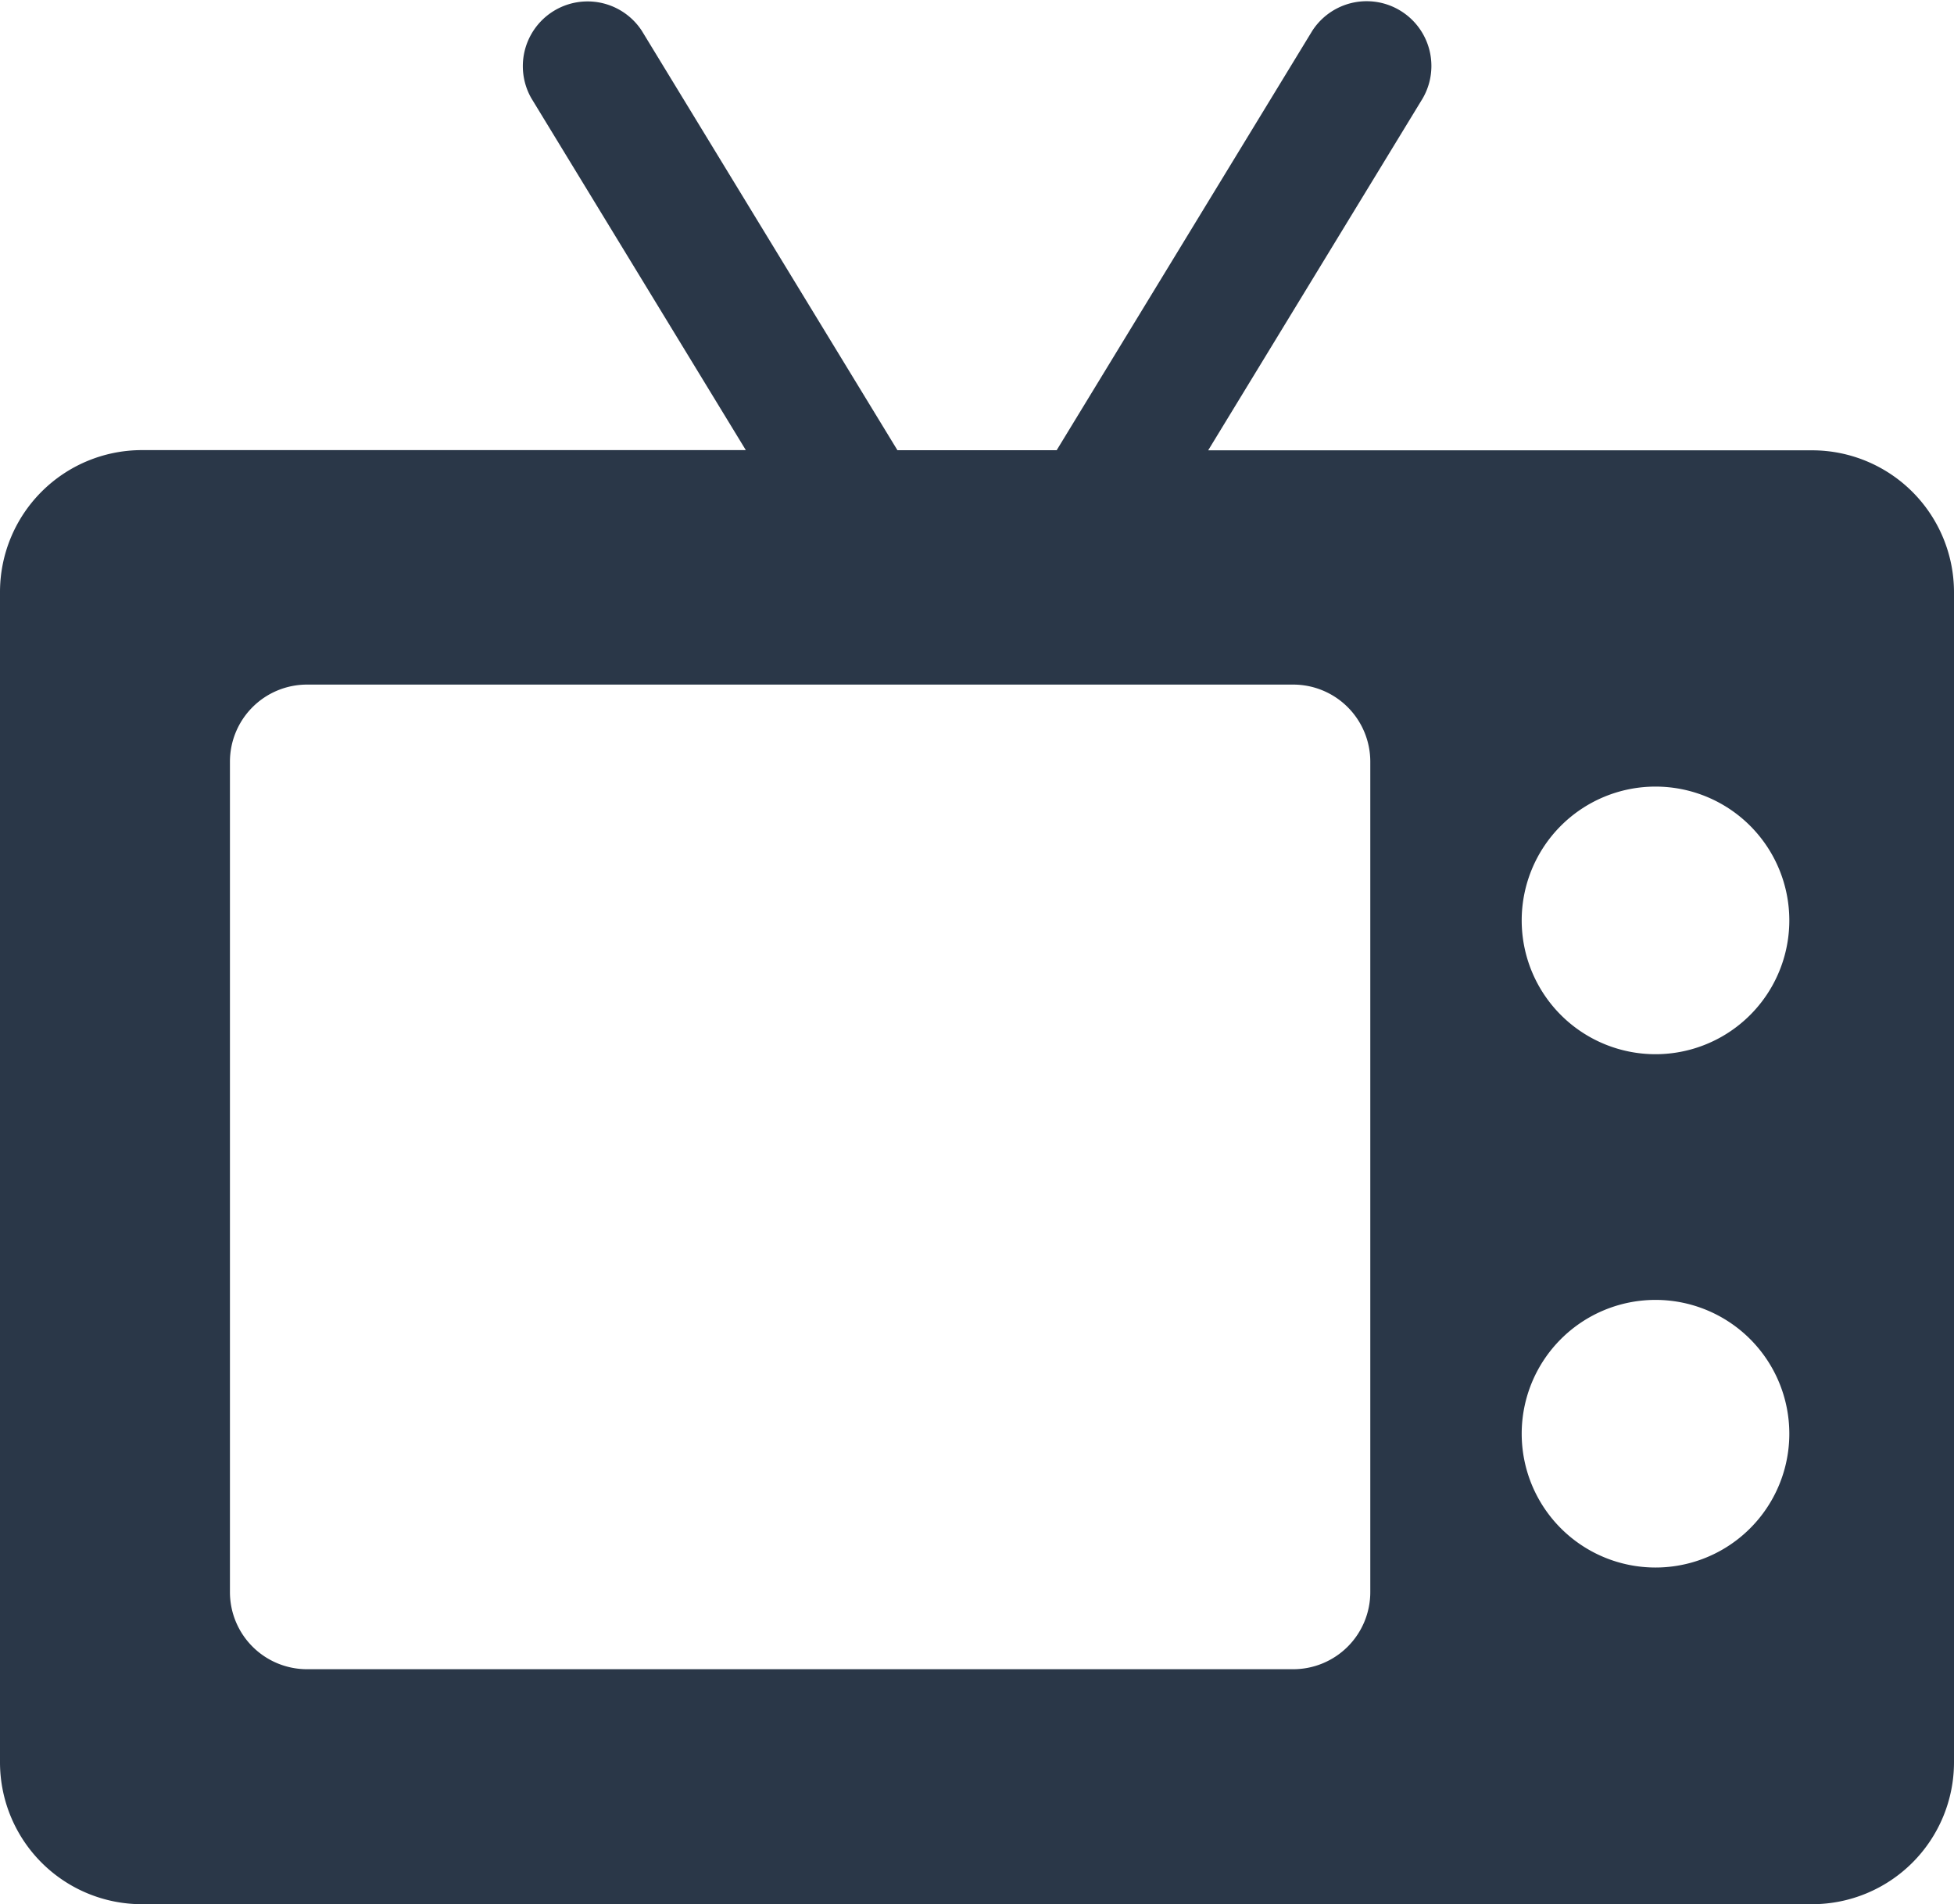
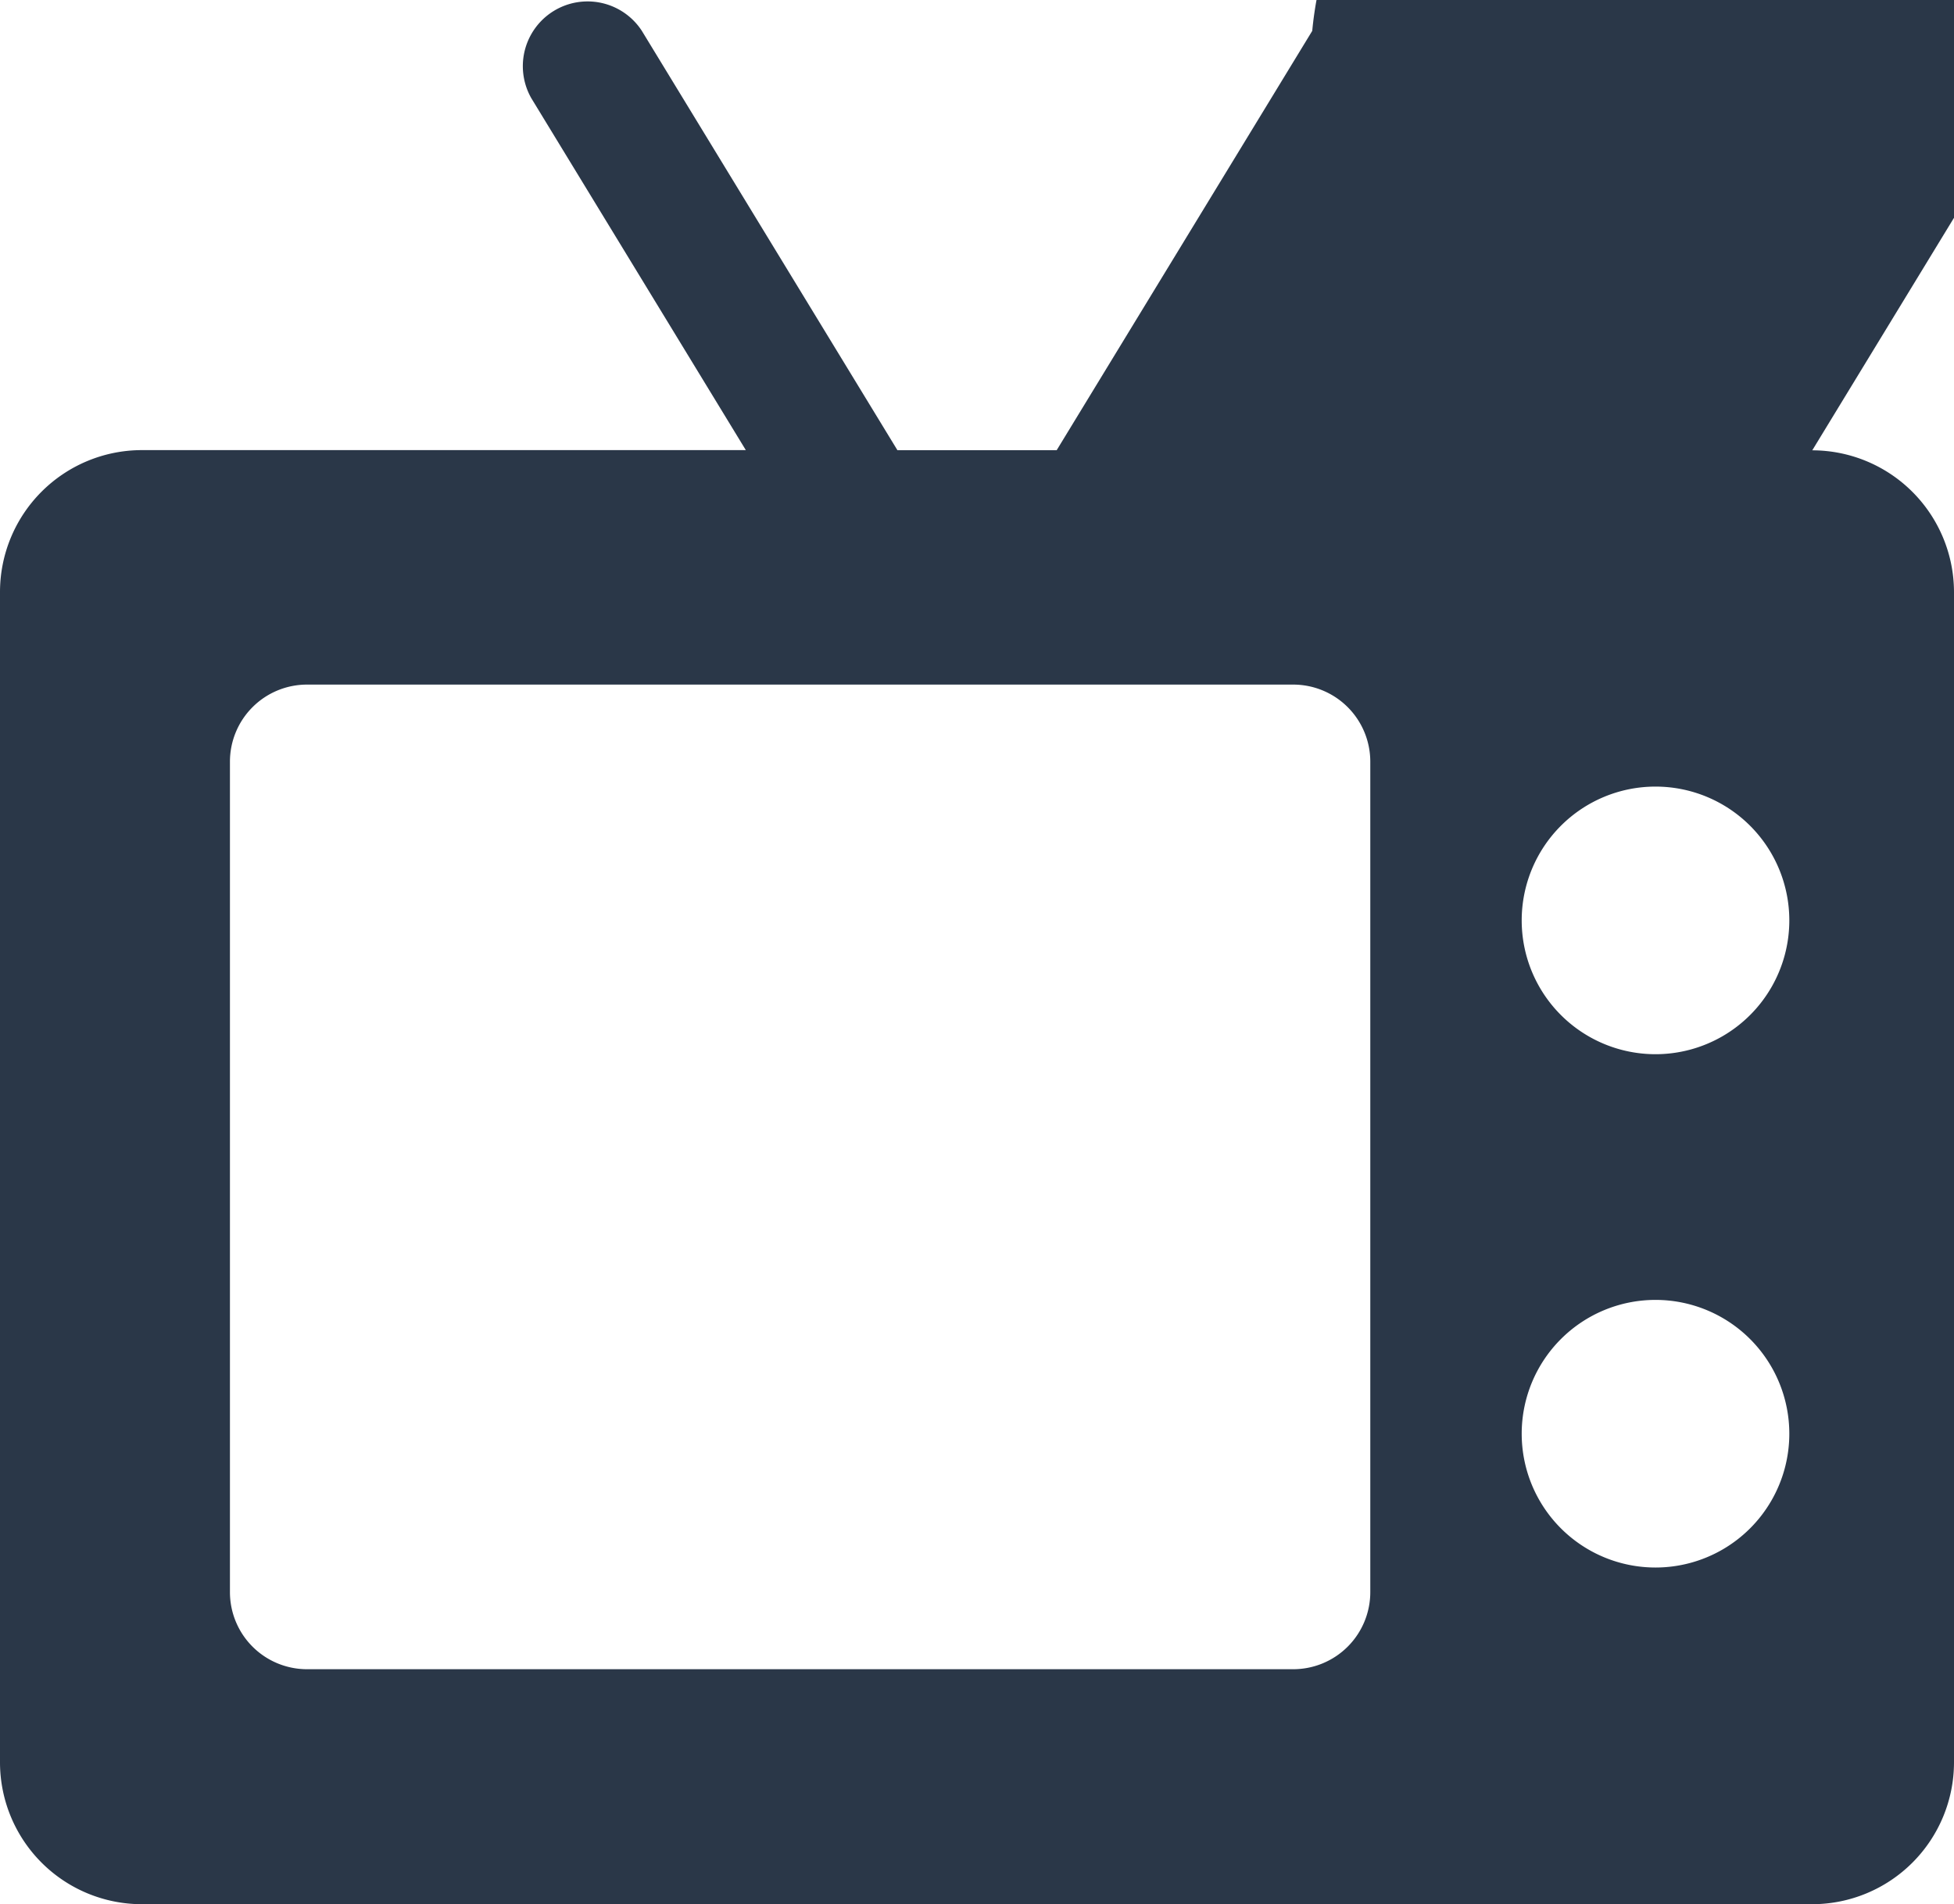
<svg xmlns="http://www.w3.org/2000/svg" width="18.984" height="18.498" viewBox="0 0 18.984 18.498">
  <g transform="translate(0 -5.8)">
    <g transform="translate(0 5.8)">
-       <path d="M17.607,10.175H11.738l2.084-3.419A.629.629,0,0,0,12.749,6.1l-2.483,4.074H8.719L6.236,6.1a.629.629,0,0,0-1.074.654l2.084,3.419H1.377A1.379,1.379,0,0,0,0,11.552V22.921A1.379,1.379,0,0,0,1.377,24.3h16.23a1.379,1.379,0,0,0,1.377-1.377V11.552A1.379,1.379,0,0,0,17.607,10.175ZM13.313,21.268a.749.749,0,0,1-.749.749H2.983a.749.749,0,0,1-.749-.749V13.2a.749.749,0,0,1,.749-.749h9.581a.749.749,0,0,1,.749.749Zm2.771-.239a1.3,1.3,0,1,1,1.3-1.3A1.3,1.3,0,0,1,16.084,21.029Zm0-4.987a1.3,1.3,0,1,1,1.3-1.3A1.3,1.3,0,0,1,16.084,16.042Z" transform="translate(0 -5.8)" fill="#2a3748" />
+       <path d="M17.607,10.175l2.084-3.419A.629.629,0,0,0,12.749,6.1l-2.483,4.074H8.719L6.236,6.1a.629.629,0,0,0-1.074.654l2.084,3.419H1.377A1.379,1.379,0,0,0,0,11.552V22.921A1.379,1.379,0,0,0,1.377,24.3h16.23a1.379,1.379,0,0,0,1.377-1.377V11.552A1.379,1.379,0,0,0,17.607,10.175ZM13.313,21.268a.749.749,0,0,1-.749.749H2.983a.749.749,0,0,1-.749-.749V13.2a.749.749,0,0,1,.749-.749h9.581a.749.749,0,0,1,.749.749Zm2.771-.239a1.3,1.3,0,1,1,1.3-1.3A1.3,1.3,0,0,1,16.084,21.029Zm0-4.987a1.3,1.3,0,1,1,1.3-1.3A1.3,1.3,0,0,1,16.084,16.042Z" transform="translate(0 -5.8)" fill="#2a3748" />
    </g>
  </g>
</svg>